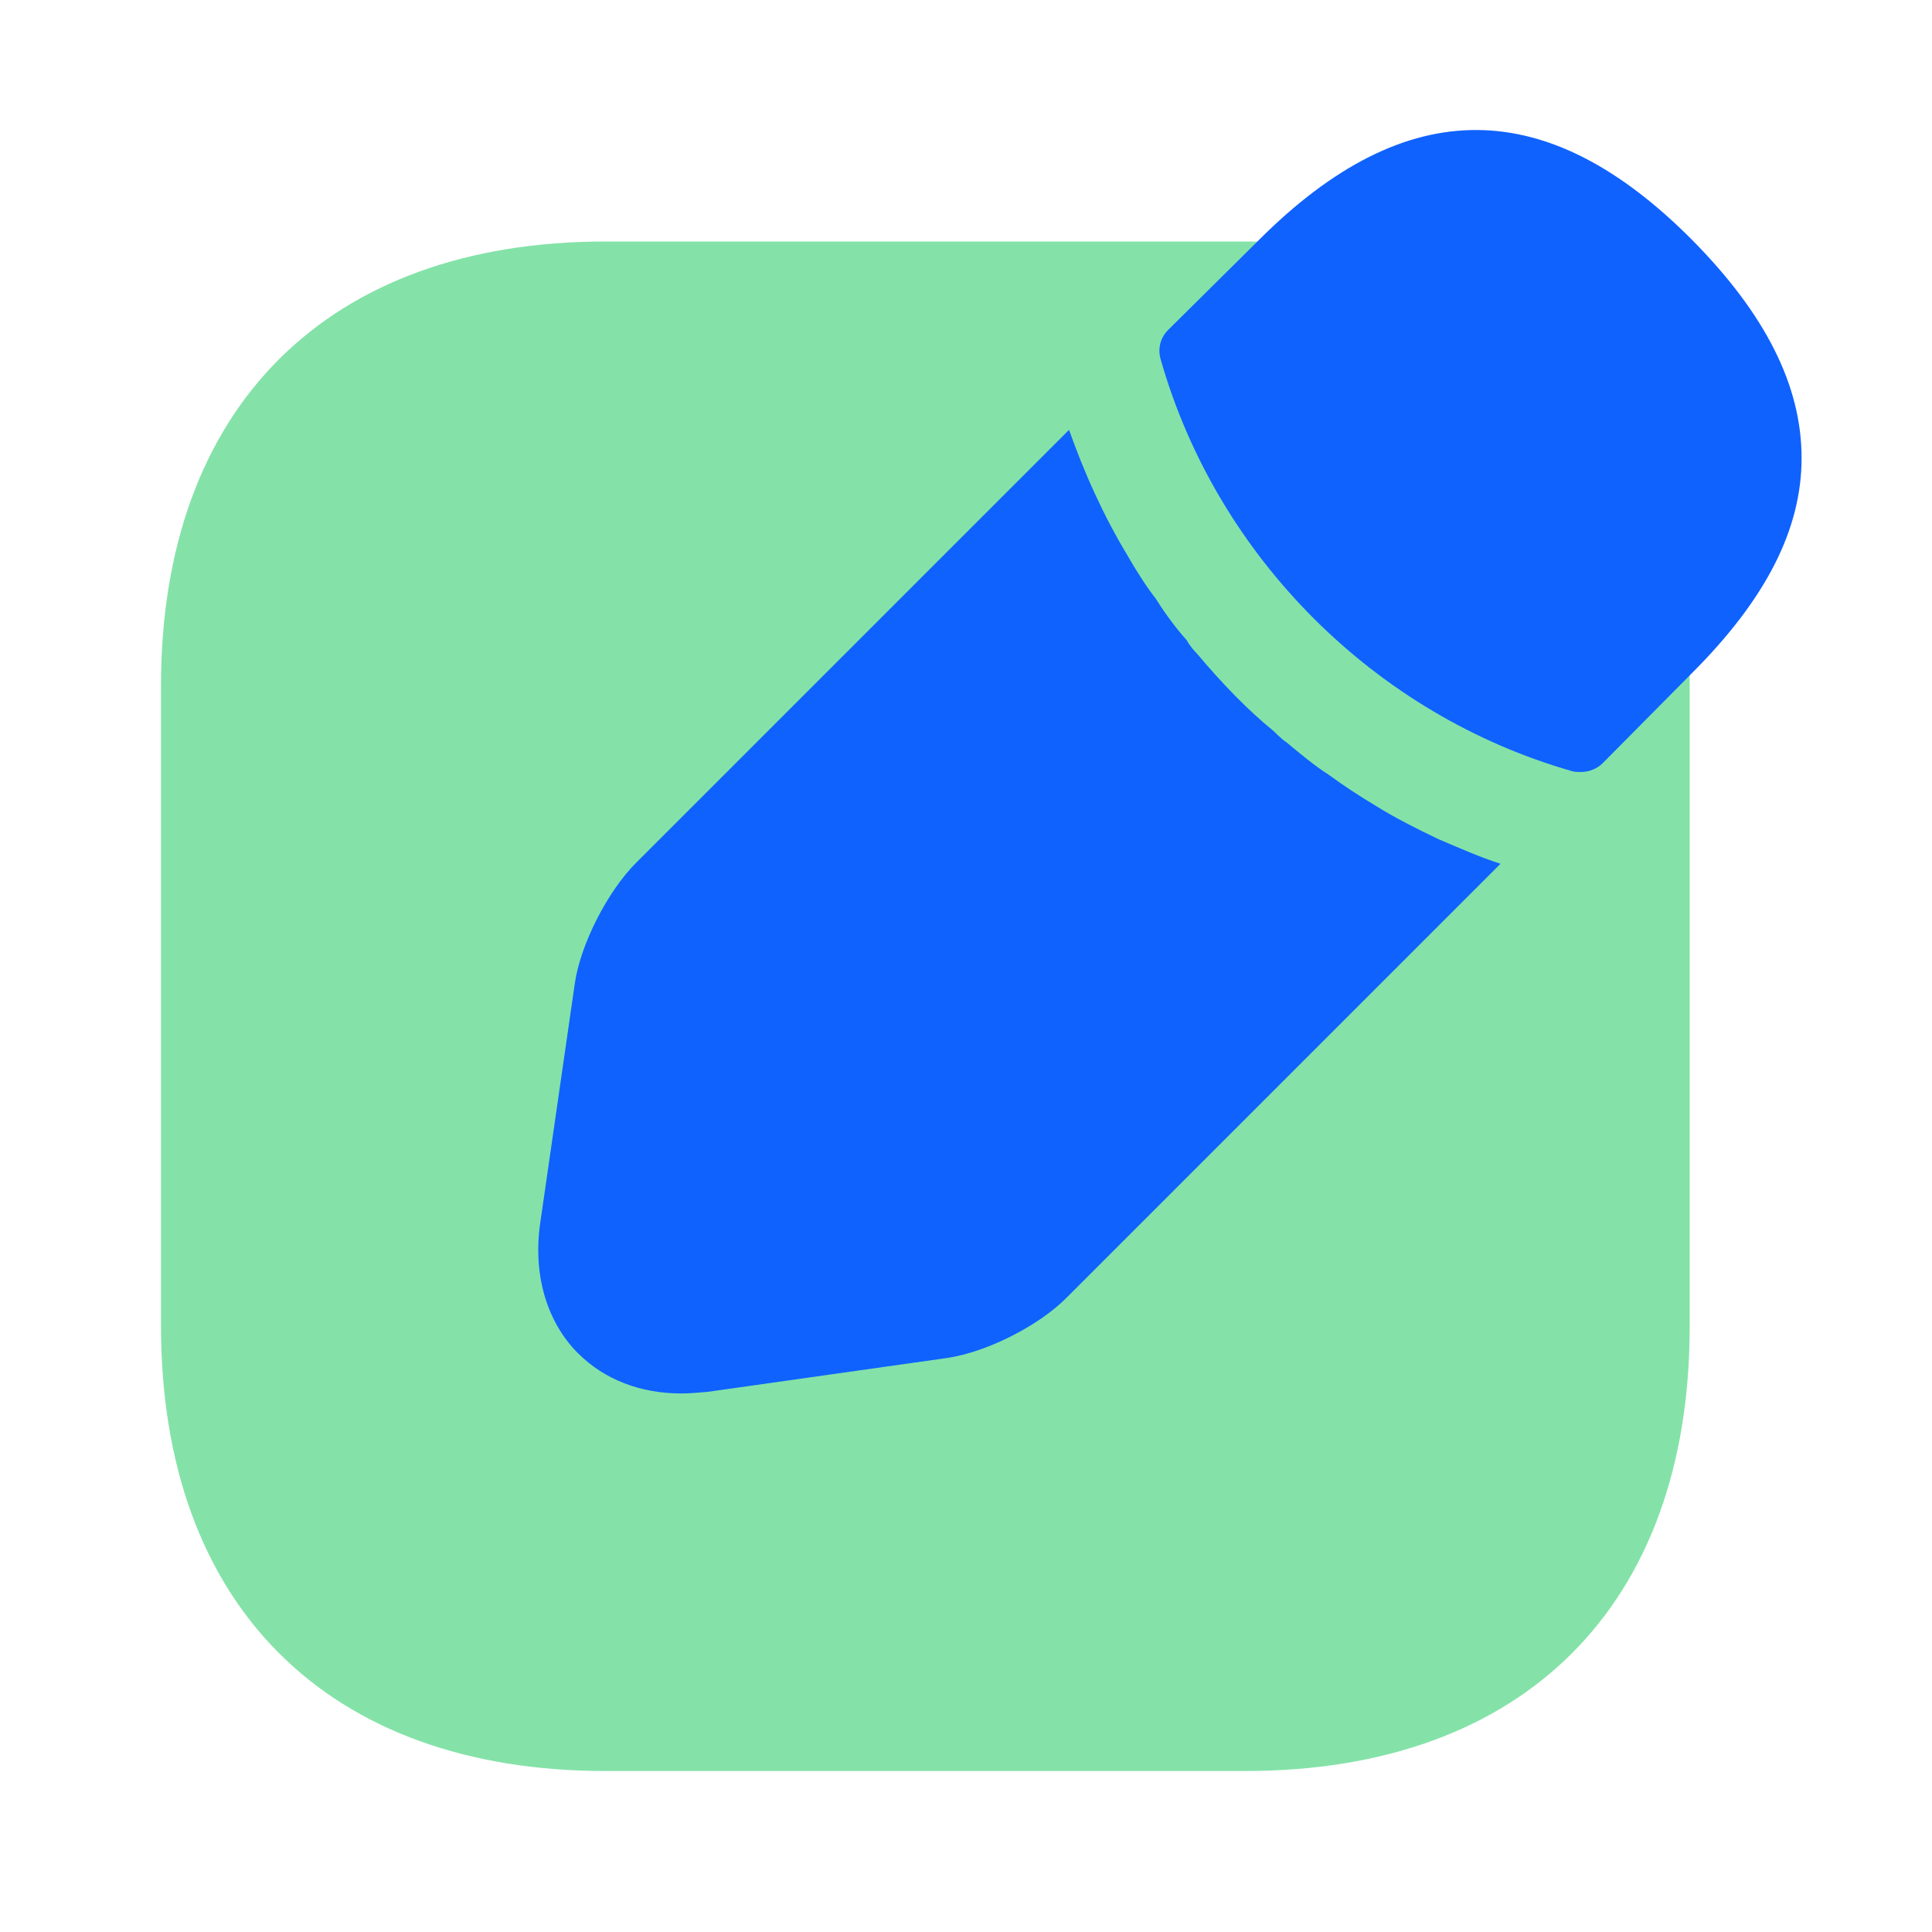
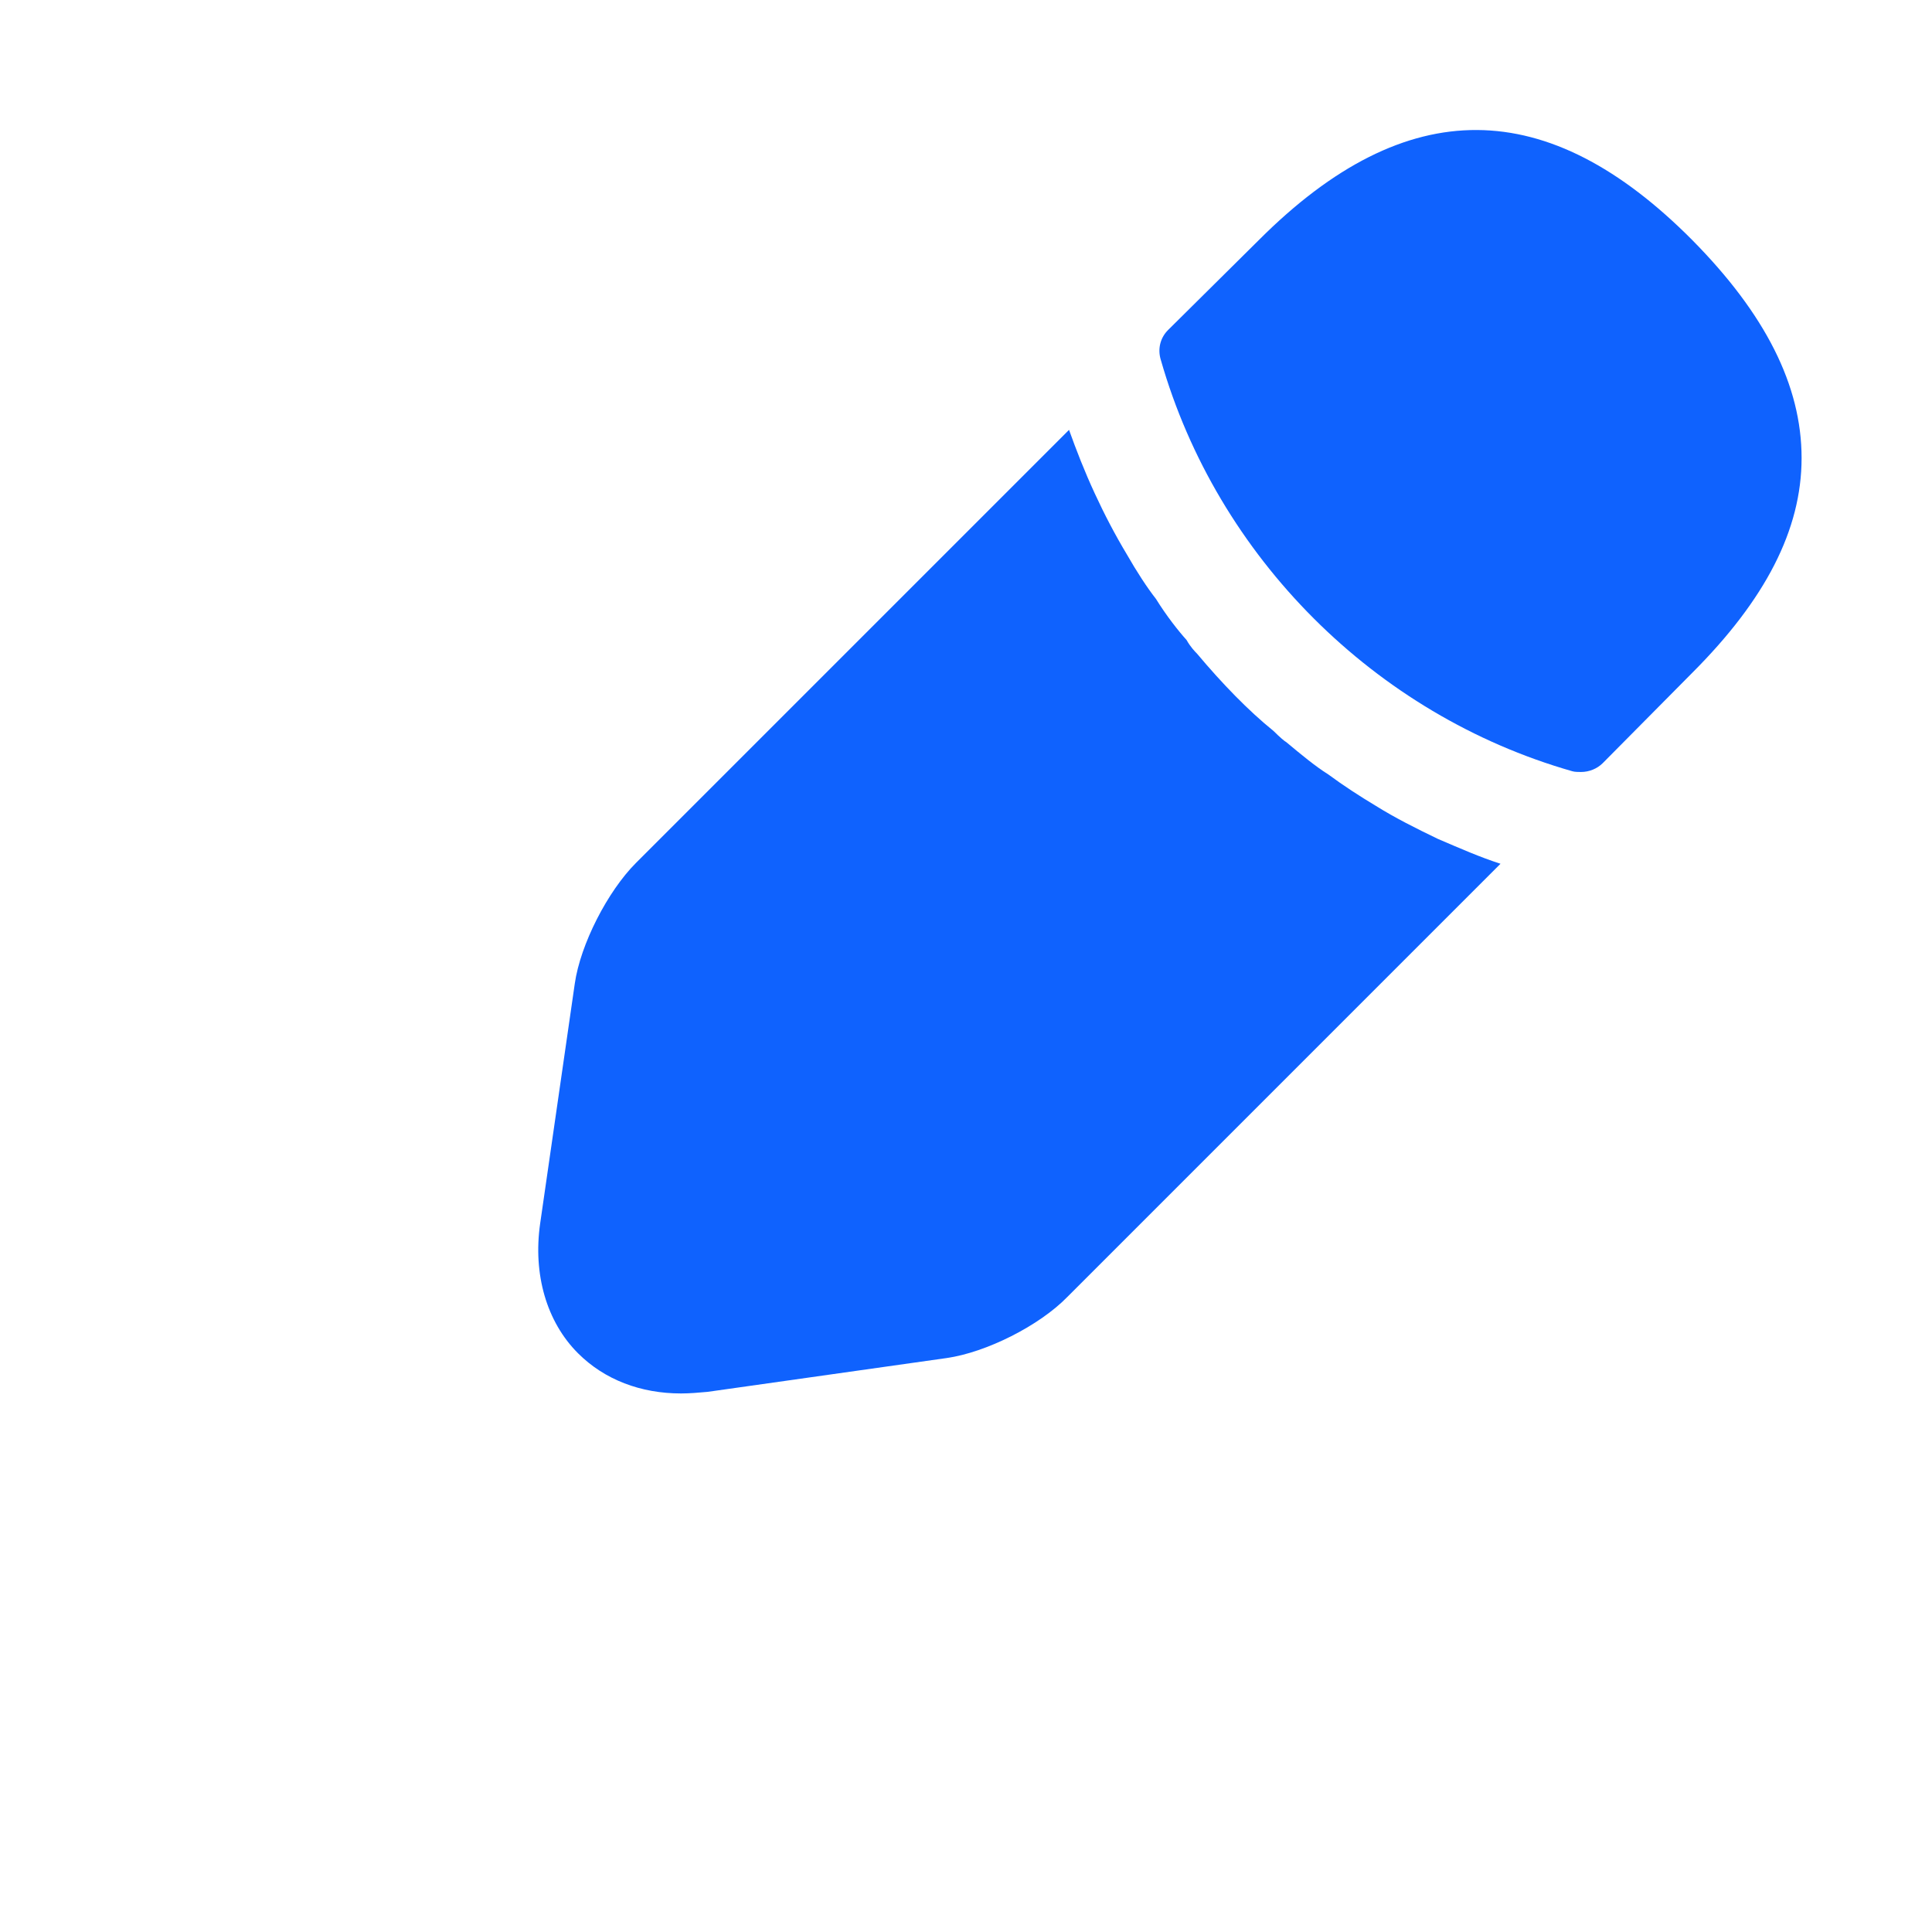
<svg xmlns="http://www.w3.org/2000/svg" width="64" height="64" viewBox="0 0 64 64" fill="none">
-   <path d="M41.28 8H20.053C10.853 8 5.333 13.493 5.333 22.72V43.92C5.333 53.173 10.853 58.667 20.053 58.667H41.253C50.48 58.667 55.973 53.173 55.973 43.947V22.72C56 13.493 50.48 8 41.28 8Z" fill="#84E2A8" />
  <path d="M56.053 7.947C51.28 3.147 46.613 3.04 41.706 7.947L38.693 10.933C38.426 11.2 38.346 11.573 38.453 11.92C40.32 18.453 45.546 23.68 52.08 25.547C52.16 25.573 52.293 25.573 52.373 25.573C52.64 25.573 52.906 25.467 53.093 25.28L56.053 22.293C58.48 19.867 59.68 17.547 59.68 15.173C59.68 12.773 58.48 10.4 56.053 7.947Z" fill="#0F62FE" />
  <path d="M47.626 27.787C46.906 27.44 46.213 27.093 45.573 26.693C45.04 26.373 44.506 26.027 44 25.653C43.573 25.387 43.093 24.987 42.613 24.587C42.56 24.56 42.4 24.427 42.186 24.213C41.36 23.547 40.48 22.64 39.653 21.653C39.6 21.6 39.44 21.44 39.306 21.2C39.04 20.907 38.64 20.4 38.293 19.84C38 19.467 37.653 18.933 37.333 18.373C36.933 17.707 36.586 17.04 36.266 16.347C35.92 15.6 35.653 14.907 35.413 14.24L21.066 28.587C20.133 29.52 19.226 31.28 19.04 32.587L17.893 40.533C17.653 42.213 18.106 43.787 19.146 44.827C20.026 45.707 21.226 46.16 22.56 46.16C22.853 46.16 23.146 46.133 23.44 46.107L31.36 44.987C32.666 44.8 34.426 43.92 35.36 42.96L49.706 28.613C49.04 28.4 48.373 28.107 47.626 27.787Z" fill="#0F62FE" />
</svg>